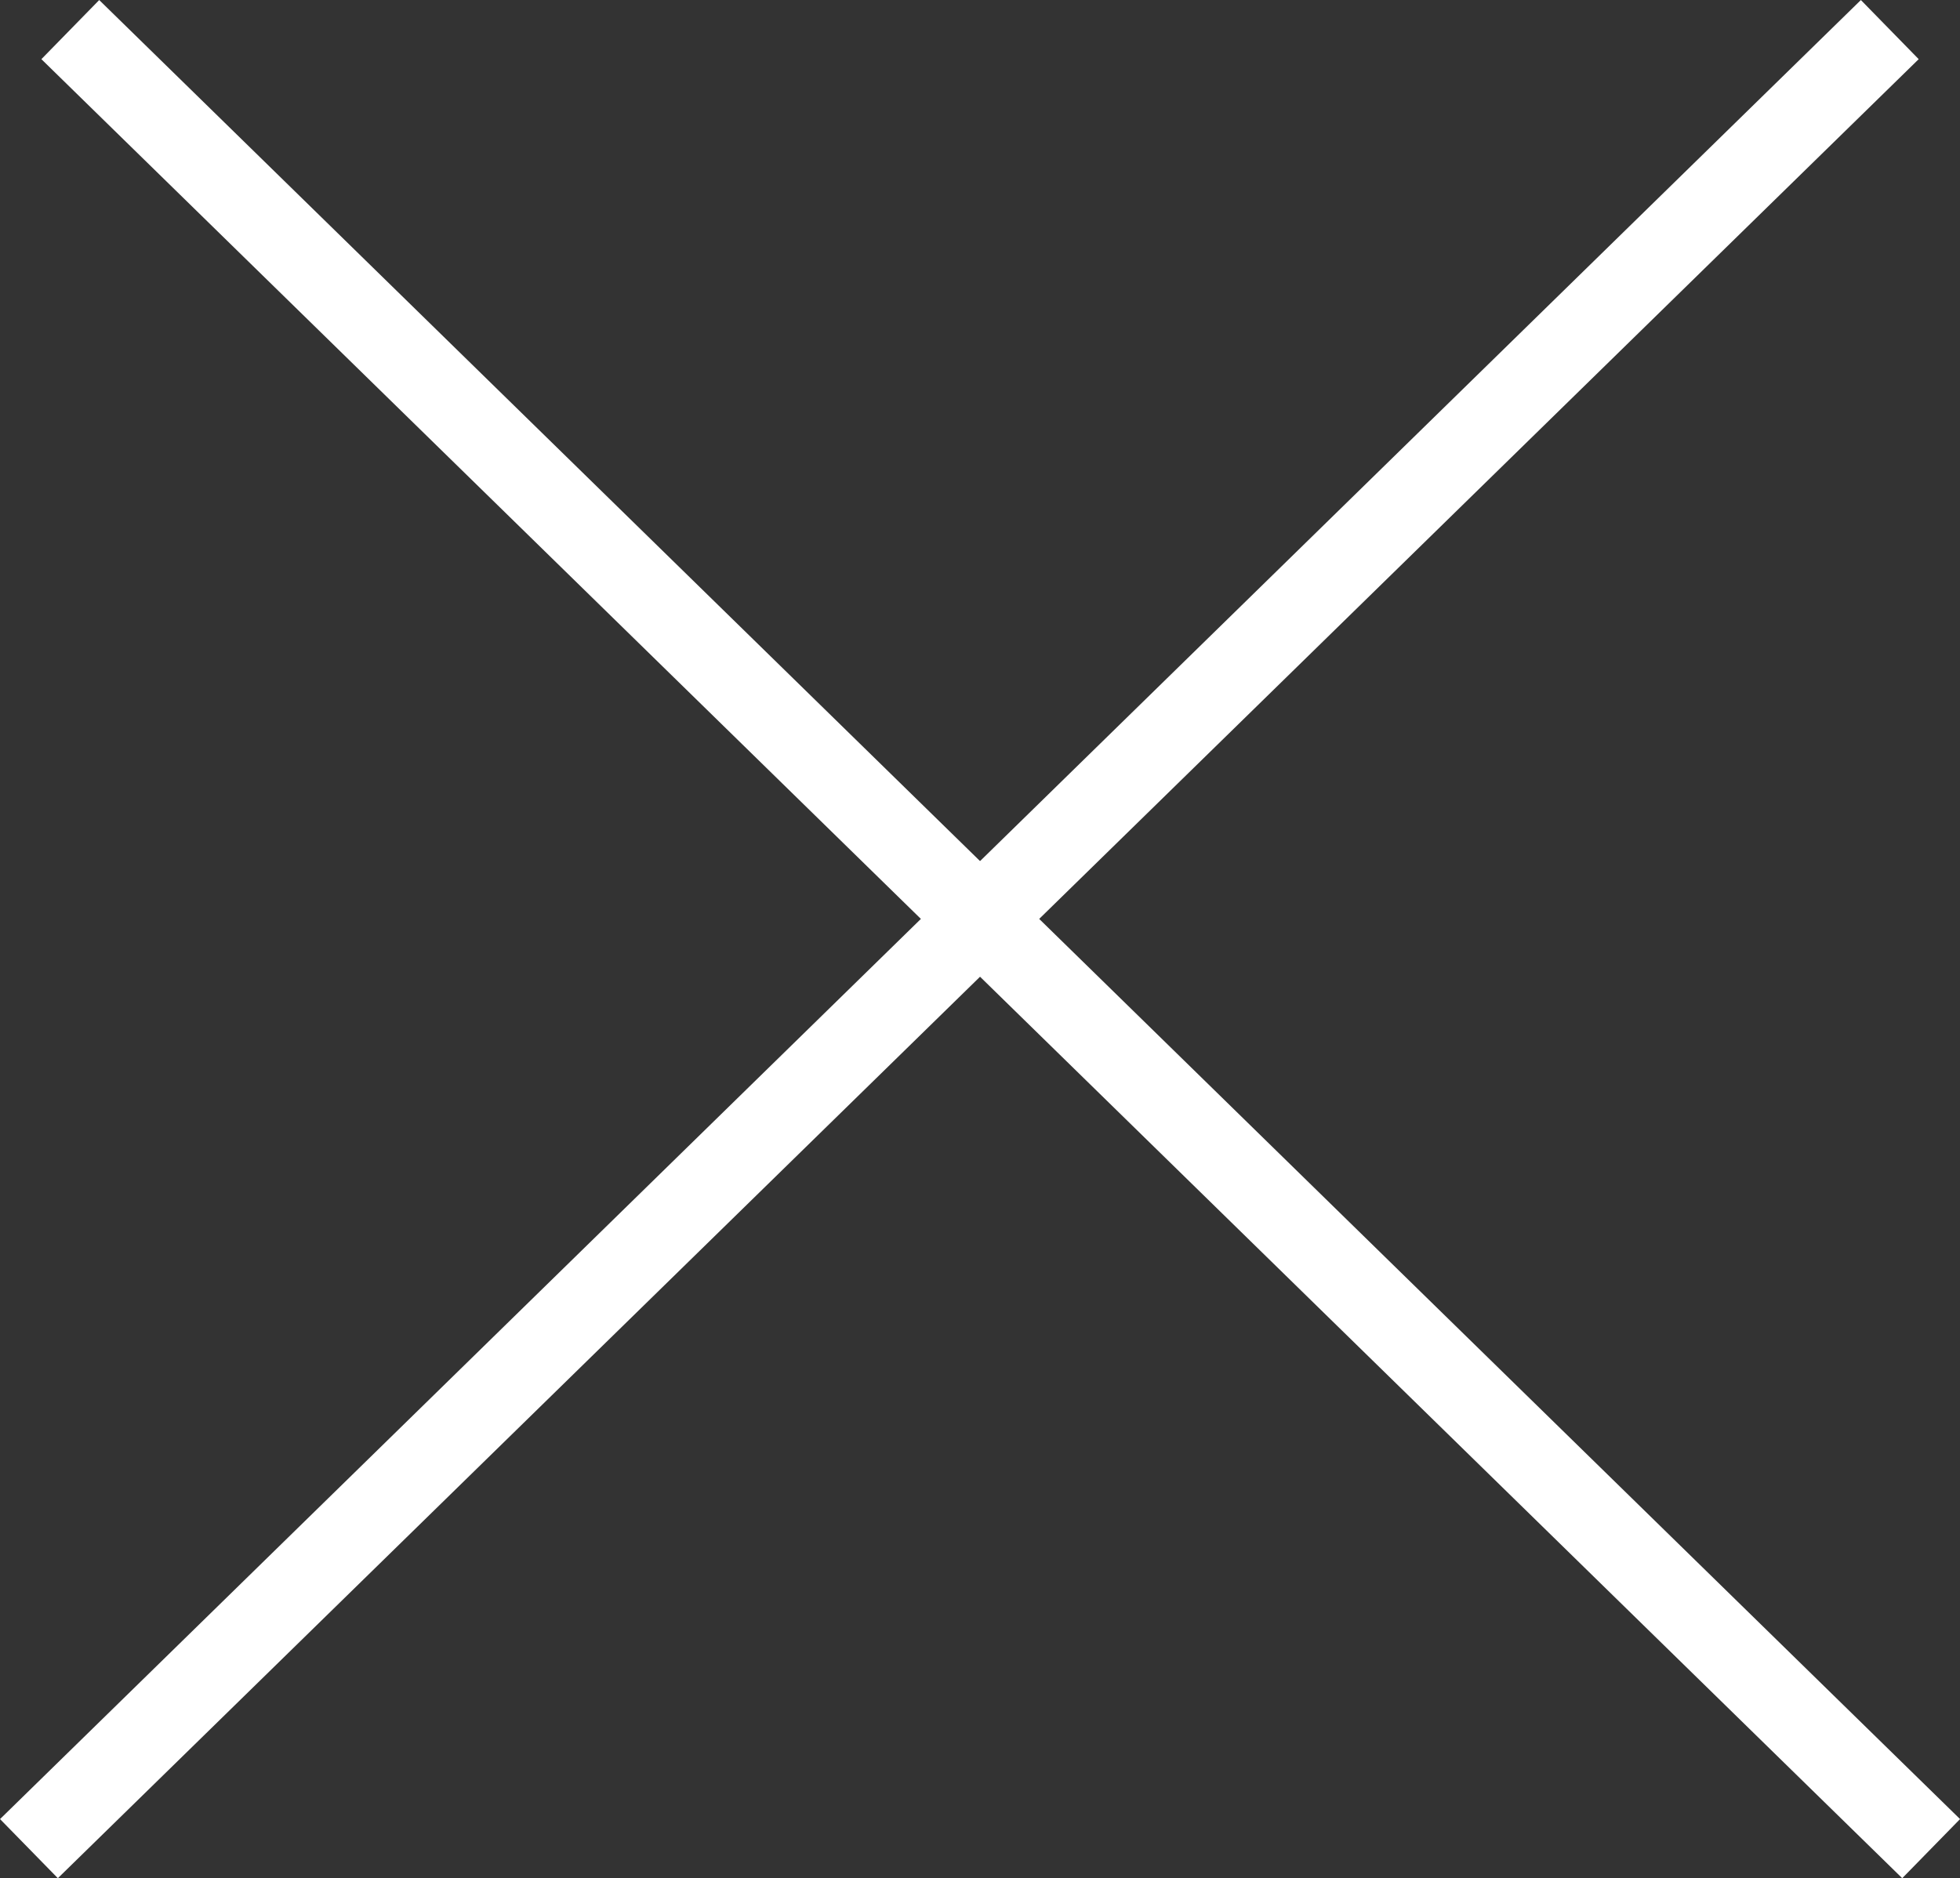
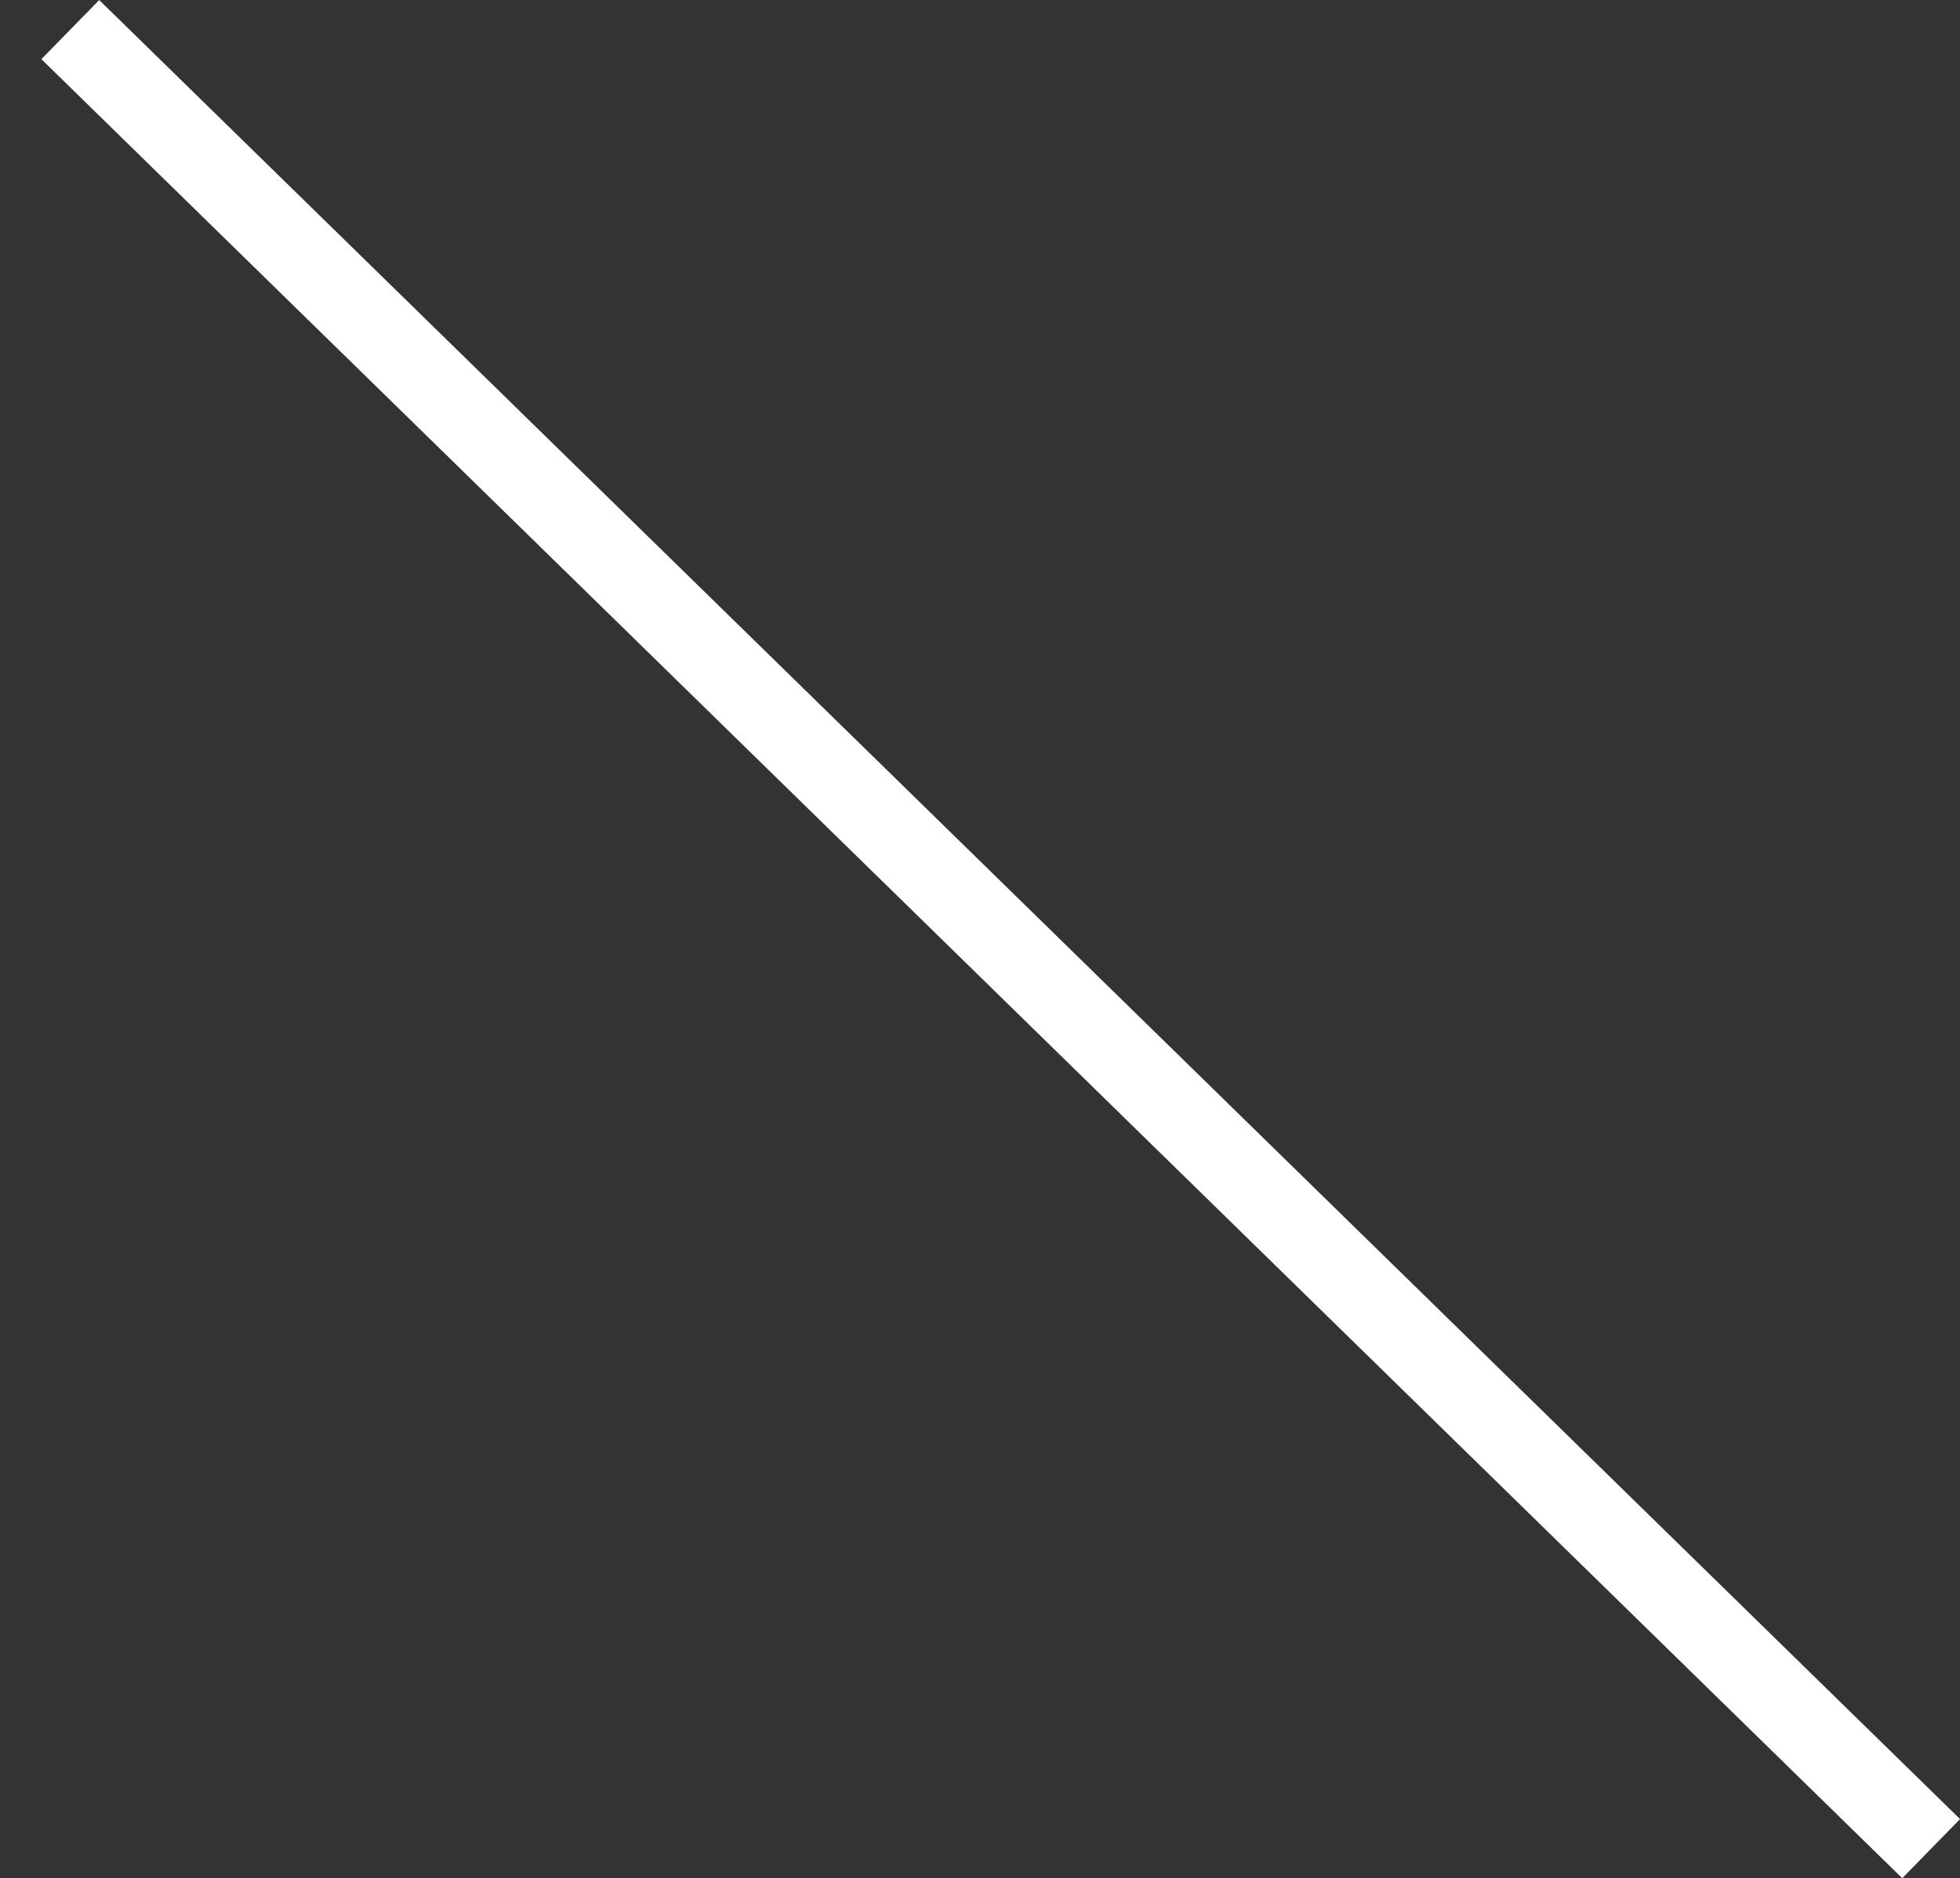
<svg xmlns="http://www.w3.org/2000/svg" width="23.699" height="22.715" viewBox="0 0 23.699 22.715">
  <rect x="0" y="0" width="23.699" height="22.715" fill="#333333" stroke="none" />
  <g id="Component_4_1" data-name="Component 4 – 1" transform="translate(0.35 0.358)">
    <line id="Line_34" data-name="Line 34" x2="22.5" y2="22" transform="translate(0.5)" fill="none" stroke="#fff" stroke-width="1" />
-     <line id="Line_35" data-name="Line 35" y1="22" x2="22.5" fill="none" stroke="#fff" stroke-width="1" />
  </g>
</svg>